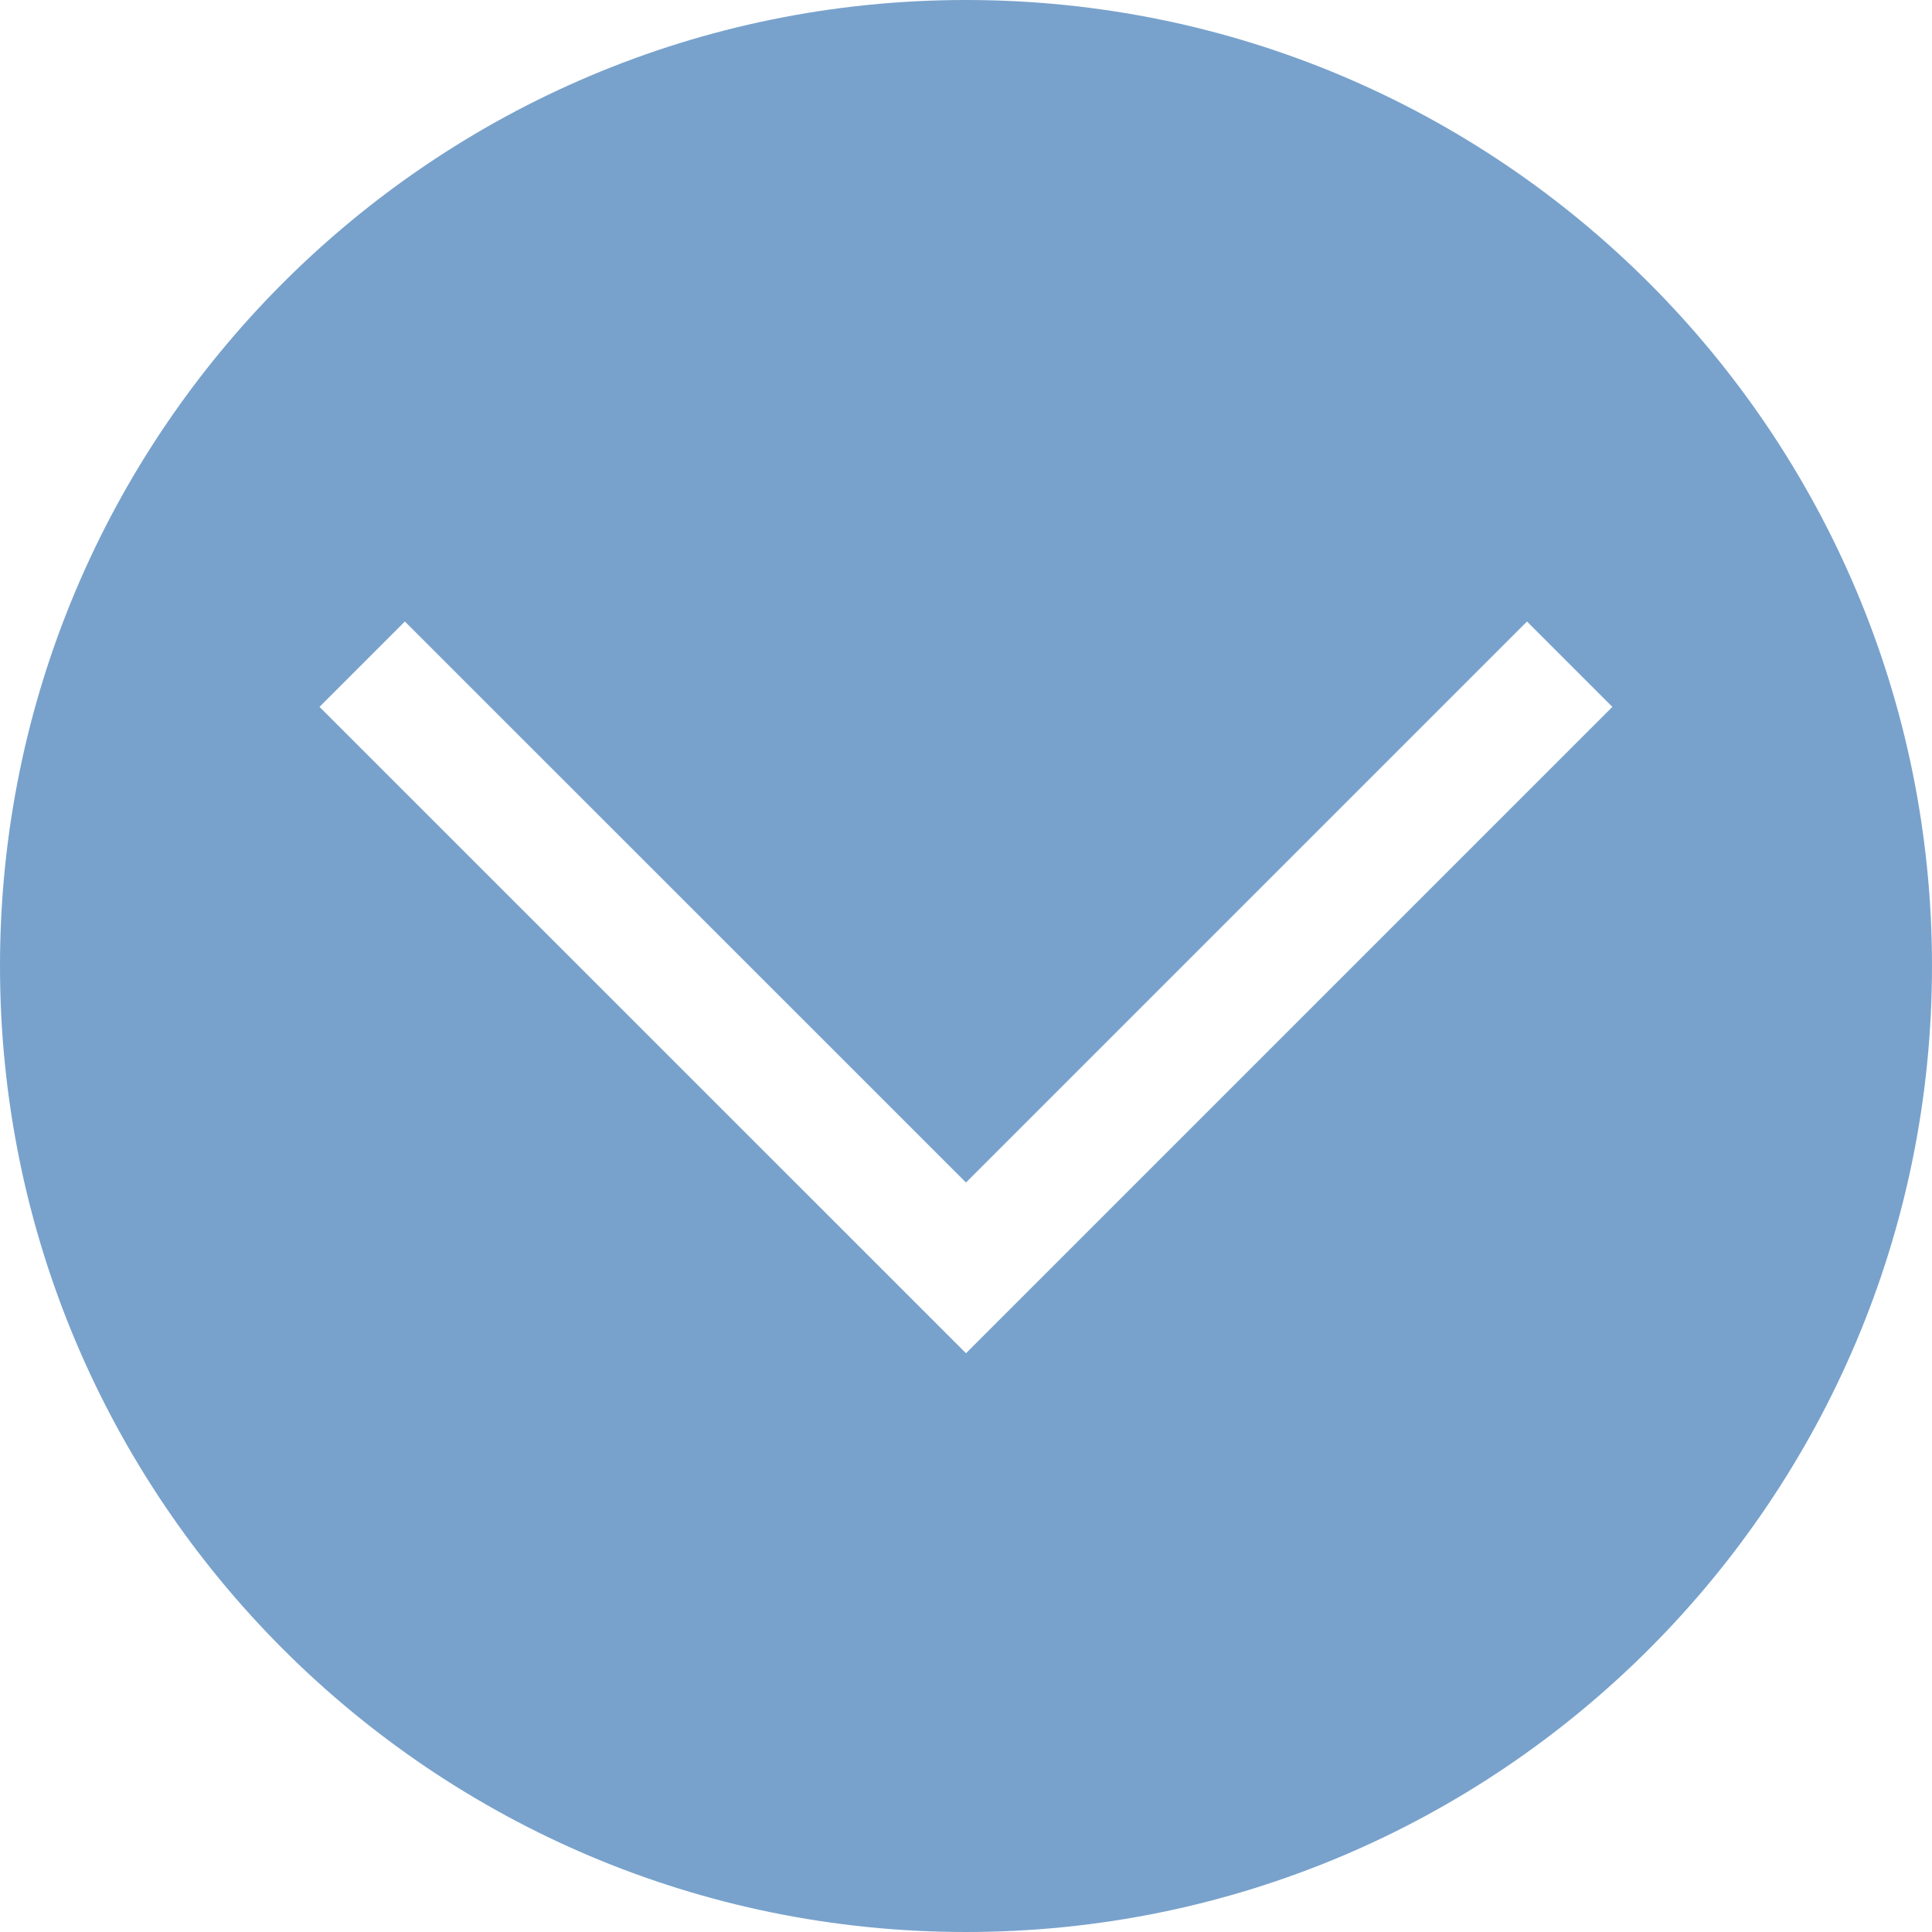
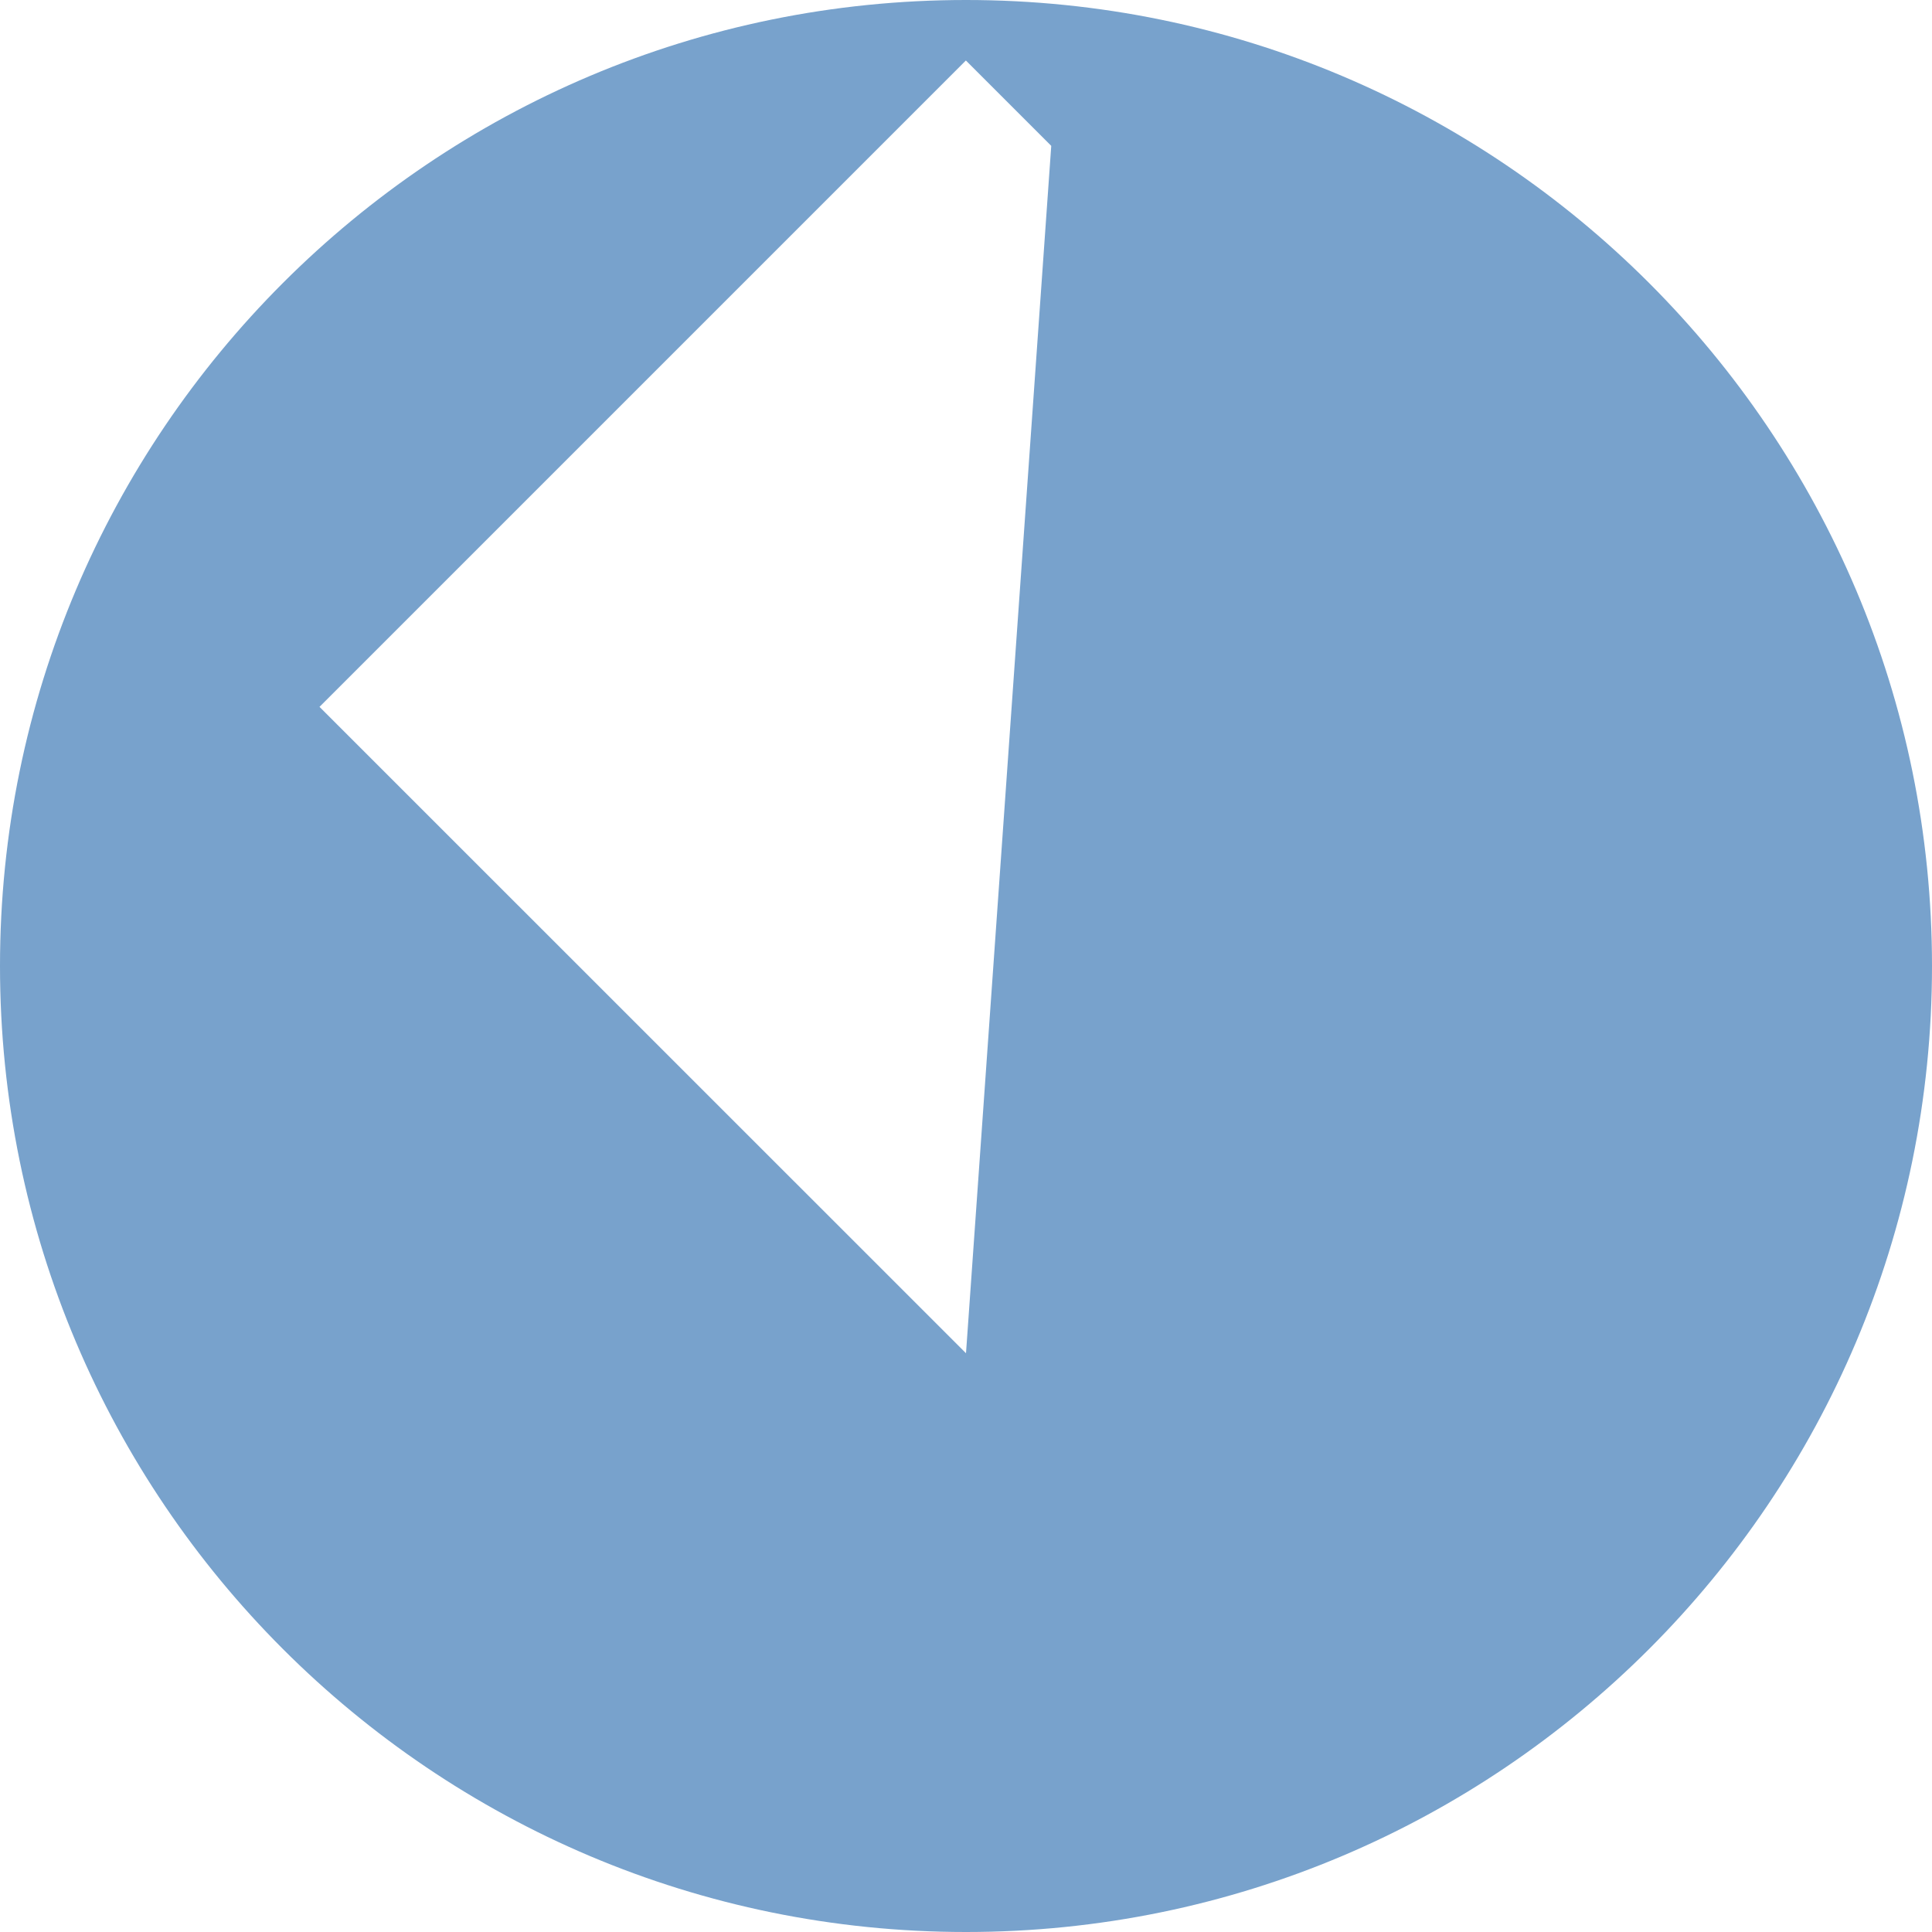
<svg xmlns="http://www.w3.org/2000/svg" id="Layer_1_1_" style="enable-background:new 0 0 16 16;" version="1.1" viewBox="0 0 16 16" xml:space="preserve">
-   <path d="M8,0C3.582,0,0,3.582,0,8s3.582,8,8,8s8-3.582,8-8S12.418,0,8,0z M8,11.207L2.646,5.854l0.707-0.707L8,9.793l4.646-4.646  l0.707,0.707L8,11.207z" fill="#78a2cc" opacity="1" original-fill="#ff8f25" />
+   <path d="M8,0C3.582,0,0,3.582,0,8s3.582,8,8,8s8-3.582,8-8S12.418,0,8,0z M8,11.207L2.646,5.854l0.707-0.707l4.646-4.646  l0.707,0.707L8,11.207z" fill="#78a2cc" opacity="1" original-fill="#ff8f25" />
</svg>